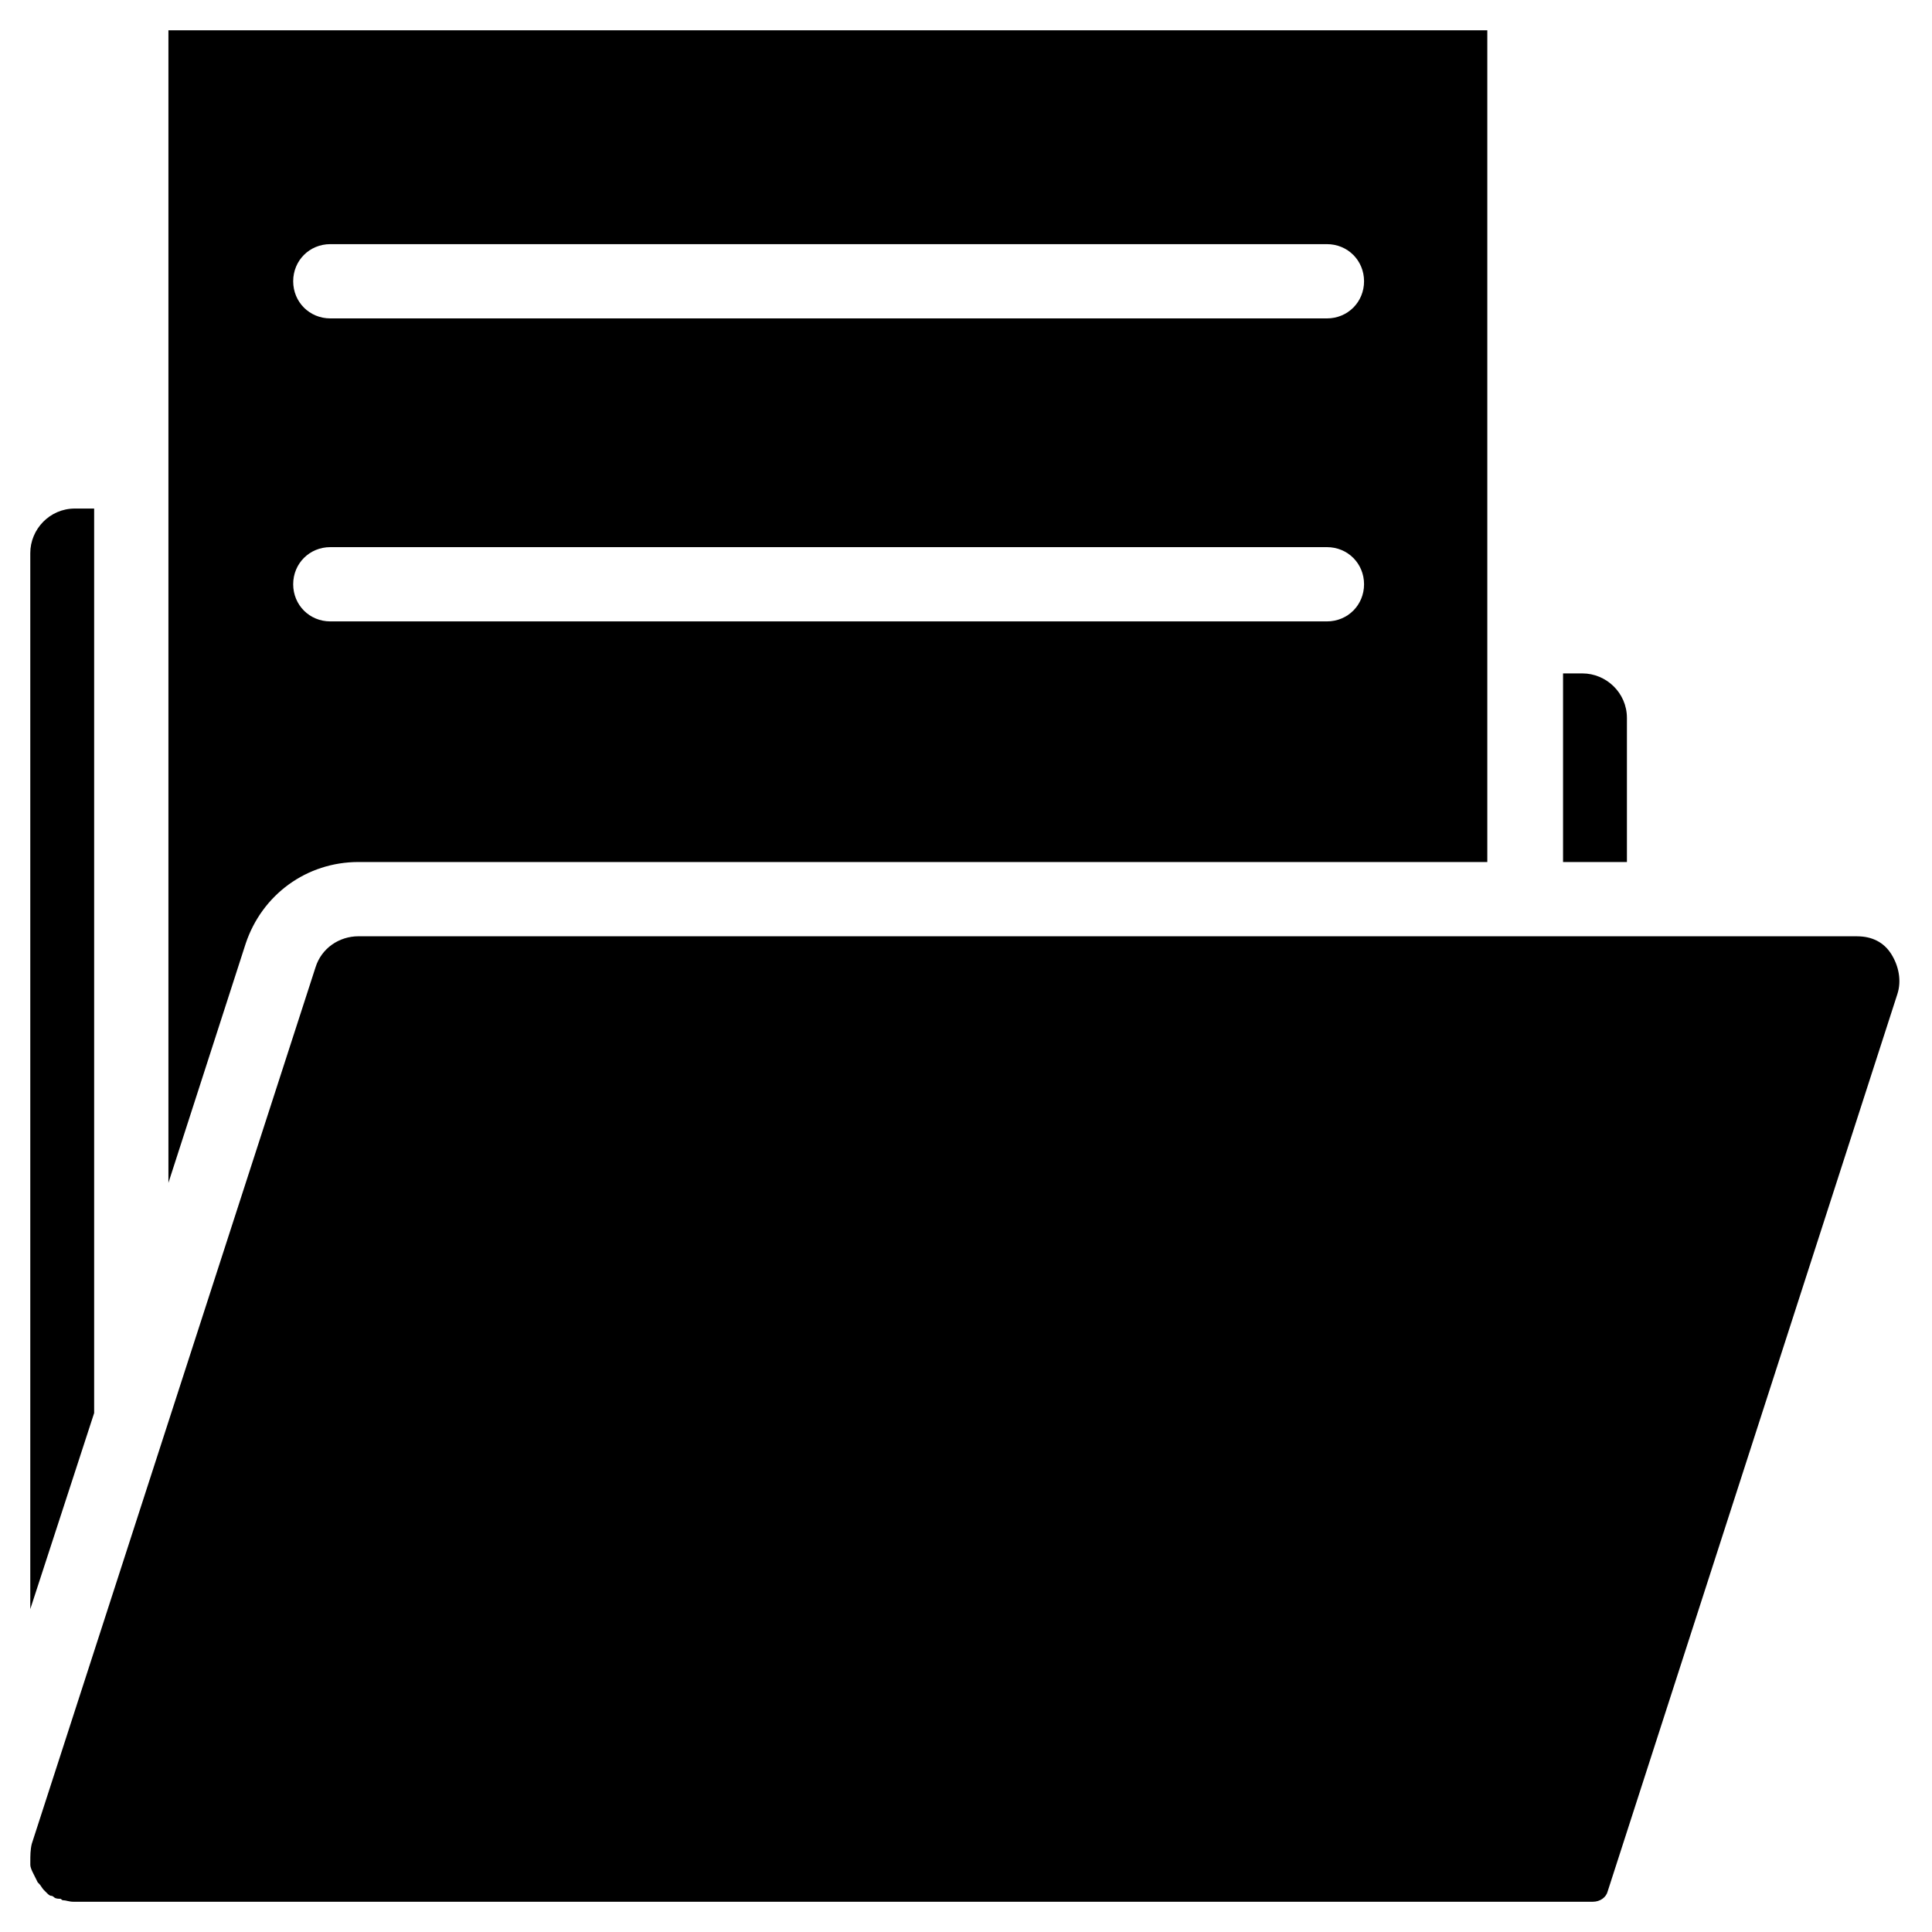
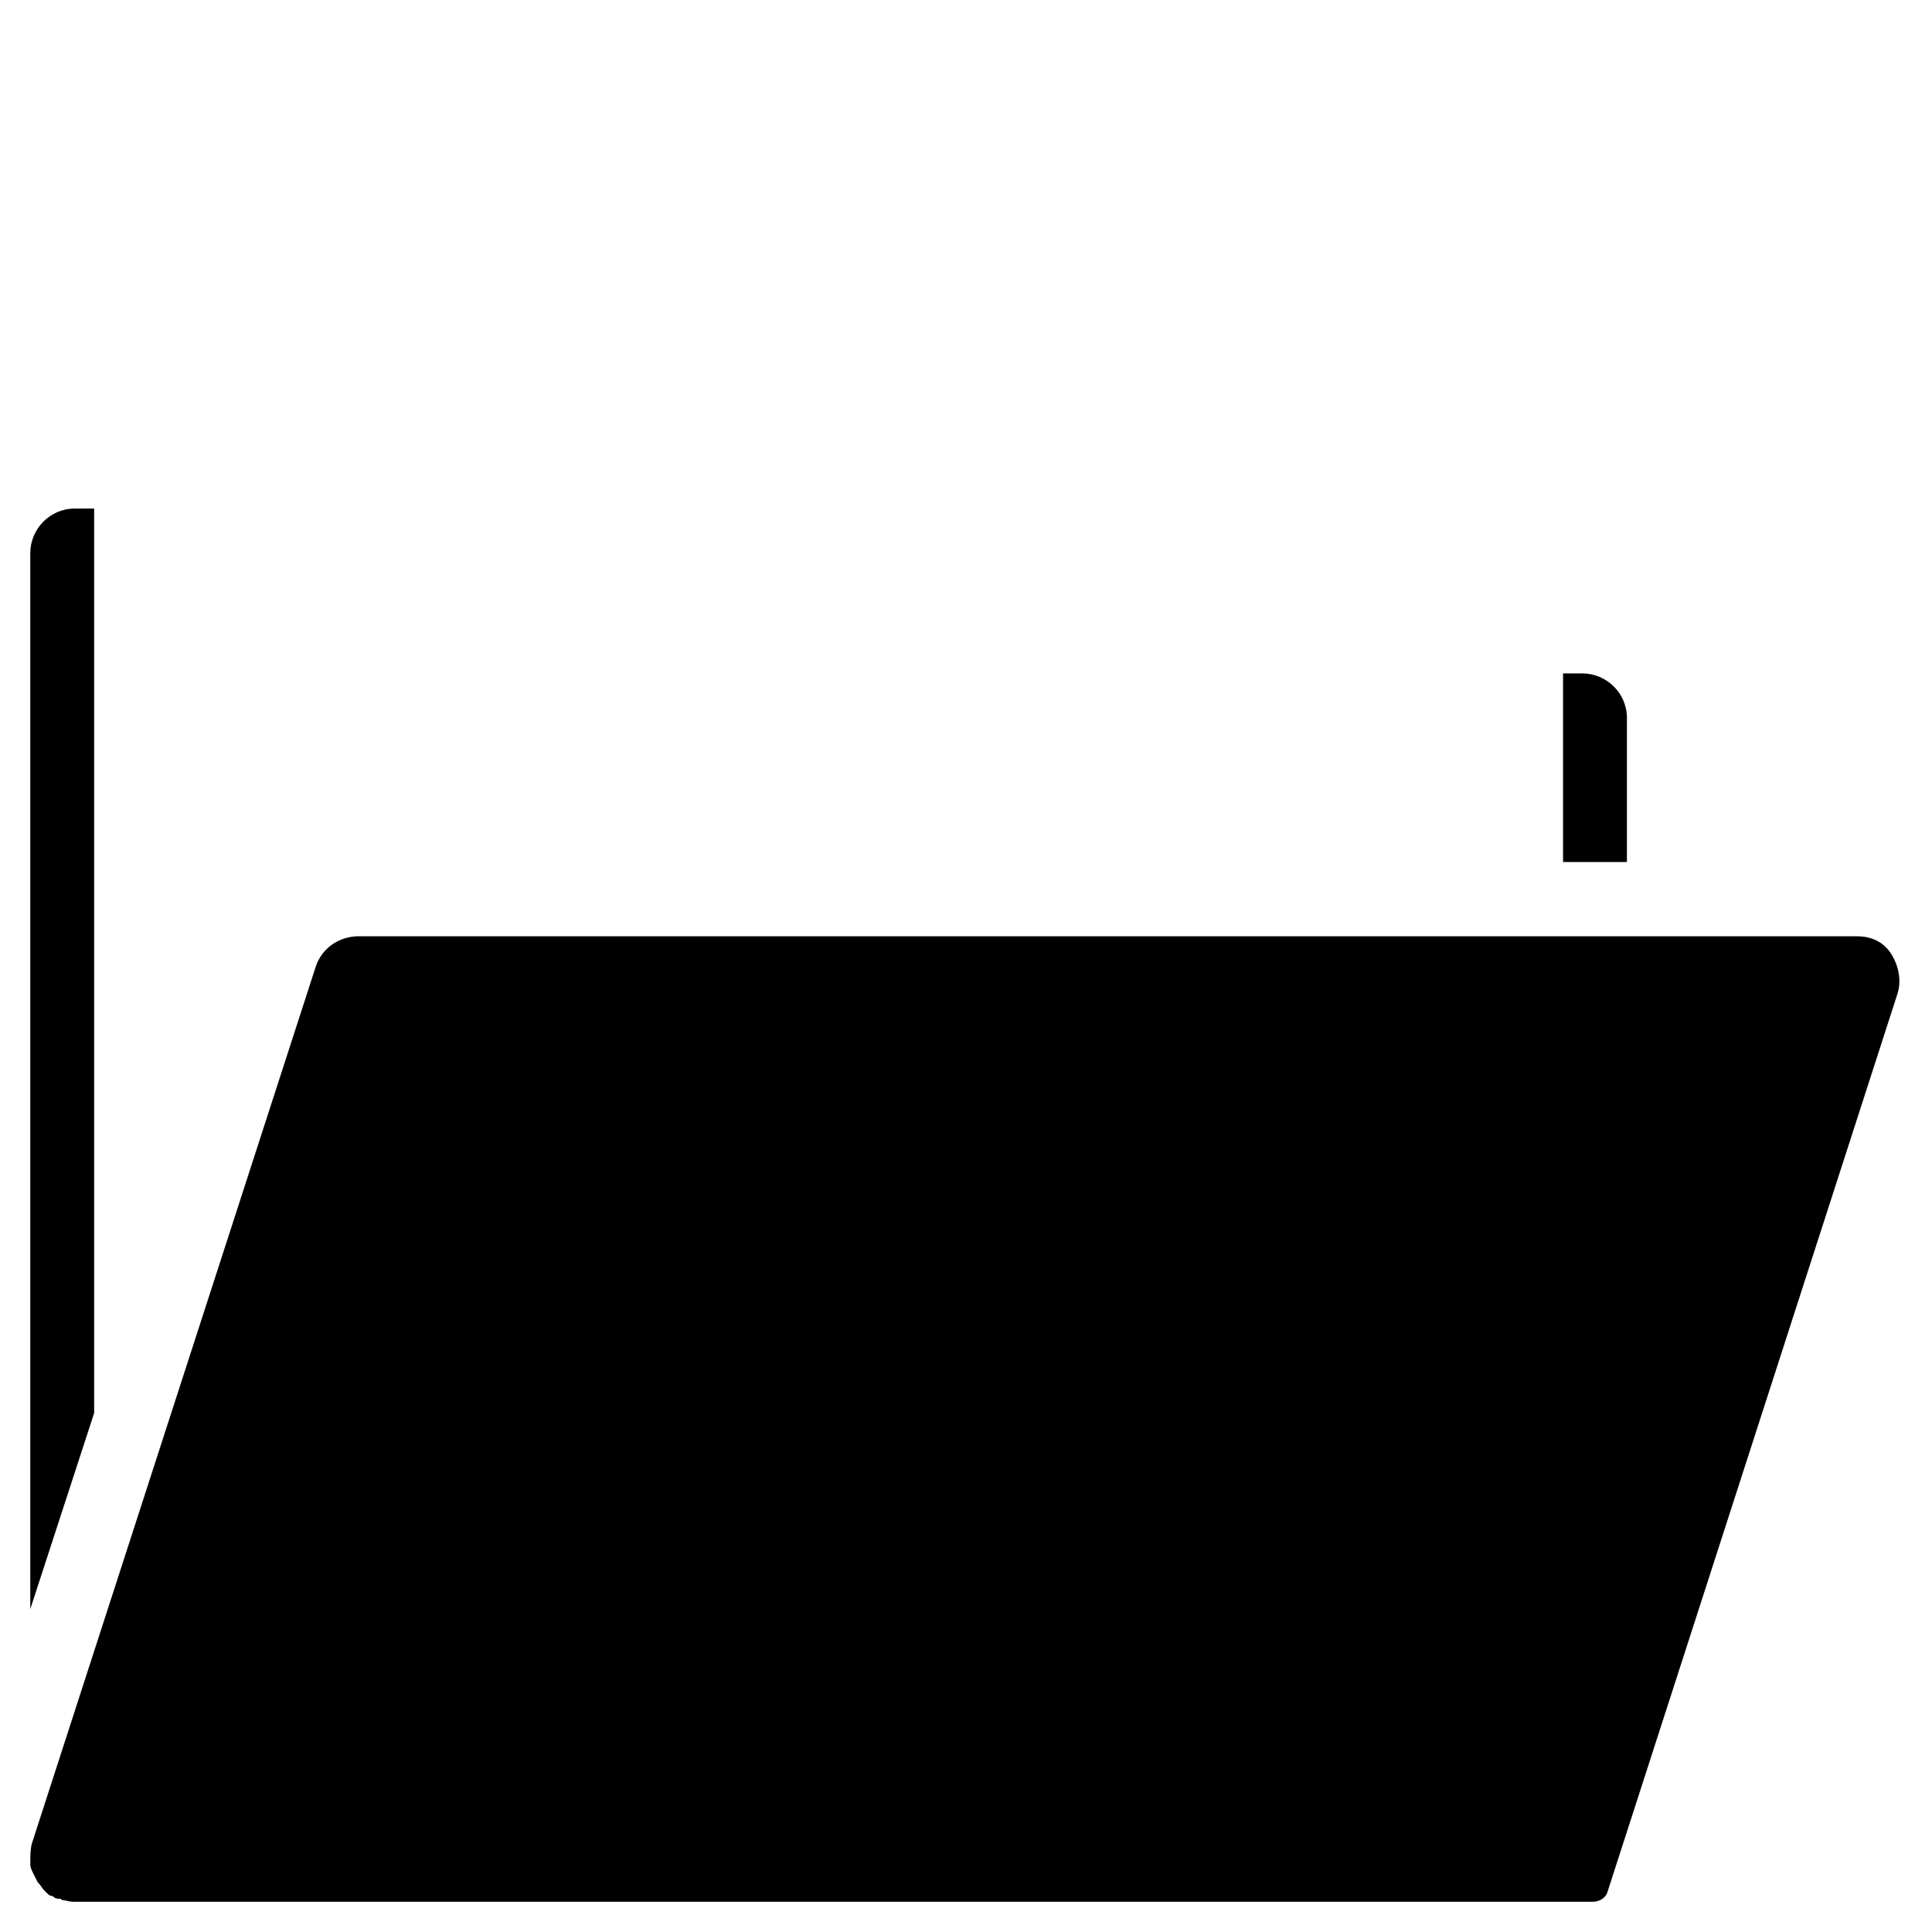
<svg xmlns="http://www.w3.org/2000/svg" fill="#000000" width="800px" height="800px" version="1.1" viewBox="144 144 512 512">
  <g>
    <path d="m636.16 392.12h-397.14c-5.117 0-9.84 3.148-11.414 8.266l-75.18 232.23c-0.391 1.574-0.391 3.148-0.391 4.723v0.789c0 0.789 0.395 1.574 0.789 2.363 0.395 0.789 0.789 1.574 1.18 2.363l0.395 0.395c0.395 0.395 0.789 1.18 1.18 1.574l0.789 0.789c0.395 0.395 0.789 0.789 1.18 0.789 0.395 0 0.789 0.395 0.789 0.395 0.395 0.395 1.18 0.395 1.574 0.395s0.395 0.395 0.789 0.395c0.789 0 1.574 0.395 2.754 0.395h402.66c1.969 0 3.543-1.18 3.938-2.754l76.754-237.73c1.18-3.543 0.395-7.477-1.574-10.629-1.98-3.164-5.129-4.738-9.062-4.738z" />
-     <path d="m209.1 394.09c4.328-12.988 16.137-21.648 29.914-21.648h299.14v-220.41h-349.52v305.43zm22.438-185.39h264.11c5.512 0 9.84 4.328 9.84 9.84s-4.328 9.84-9.84 9.84h-264.11c-5.512 0-9.84-4.328-9.84-9.84-0.004-5.508 4.328-9.84 9.84-9.84zm0 80.297h264.11c5.512 0 9.84 4.328 9.84 9.84s-4.328 9.84-9.84 9.84h-264.11c-5.512 0-9.84-4.328-9.84-9.84-0.004-5.512 4.328-9.84 9.84-9.84z" />
    <path d="m168.95 518.47v-239.7h-5.117c-6.691 0-11.809 5.512-11.809 11.809v279.85z" />
    <path d="m575.15 372.45v-38.18c0-6.691-5.512-11.809-11.809-11.809h-5.117v49.988z" />
  </g>
</svg>